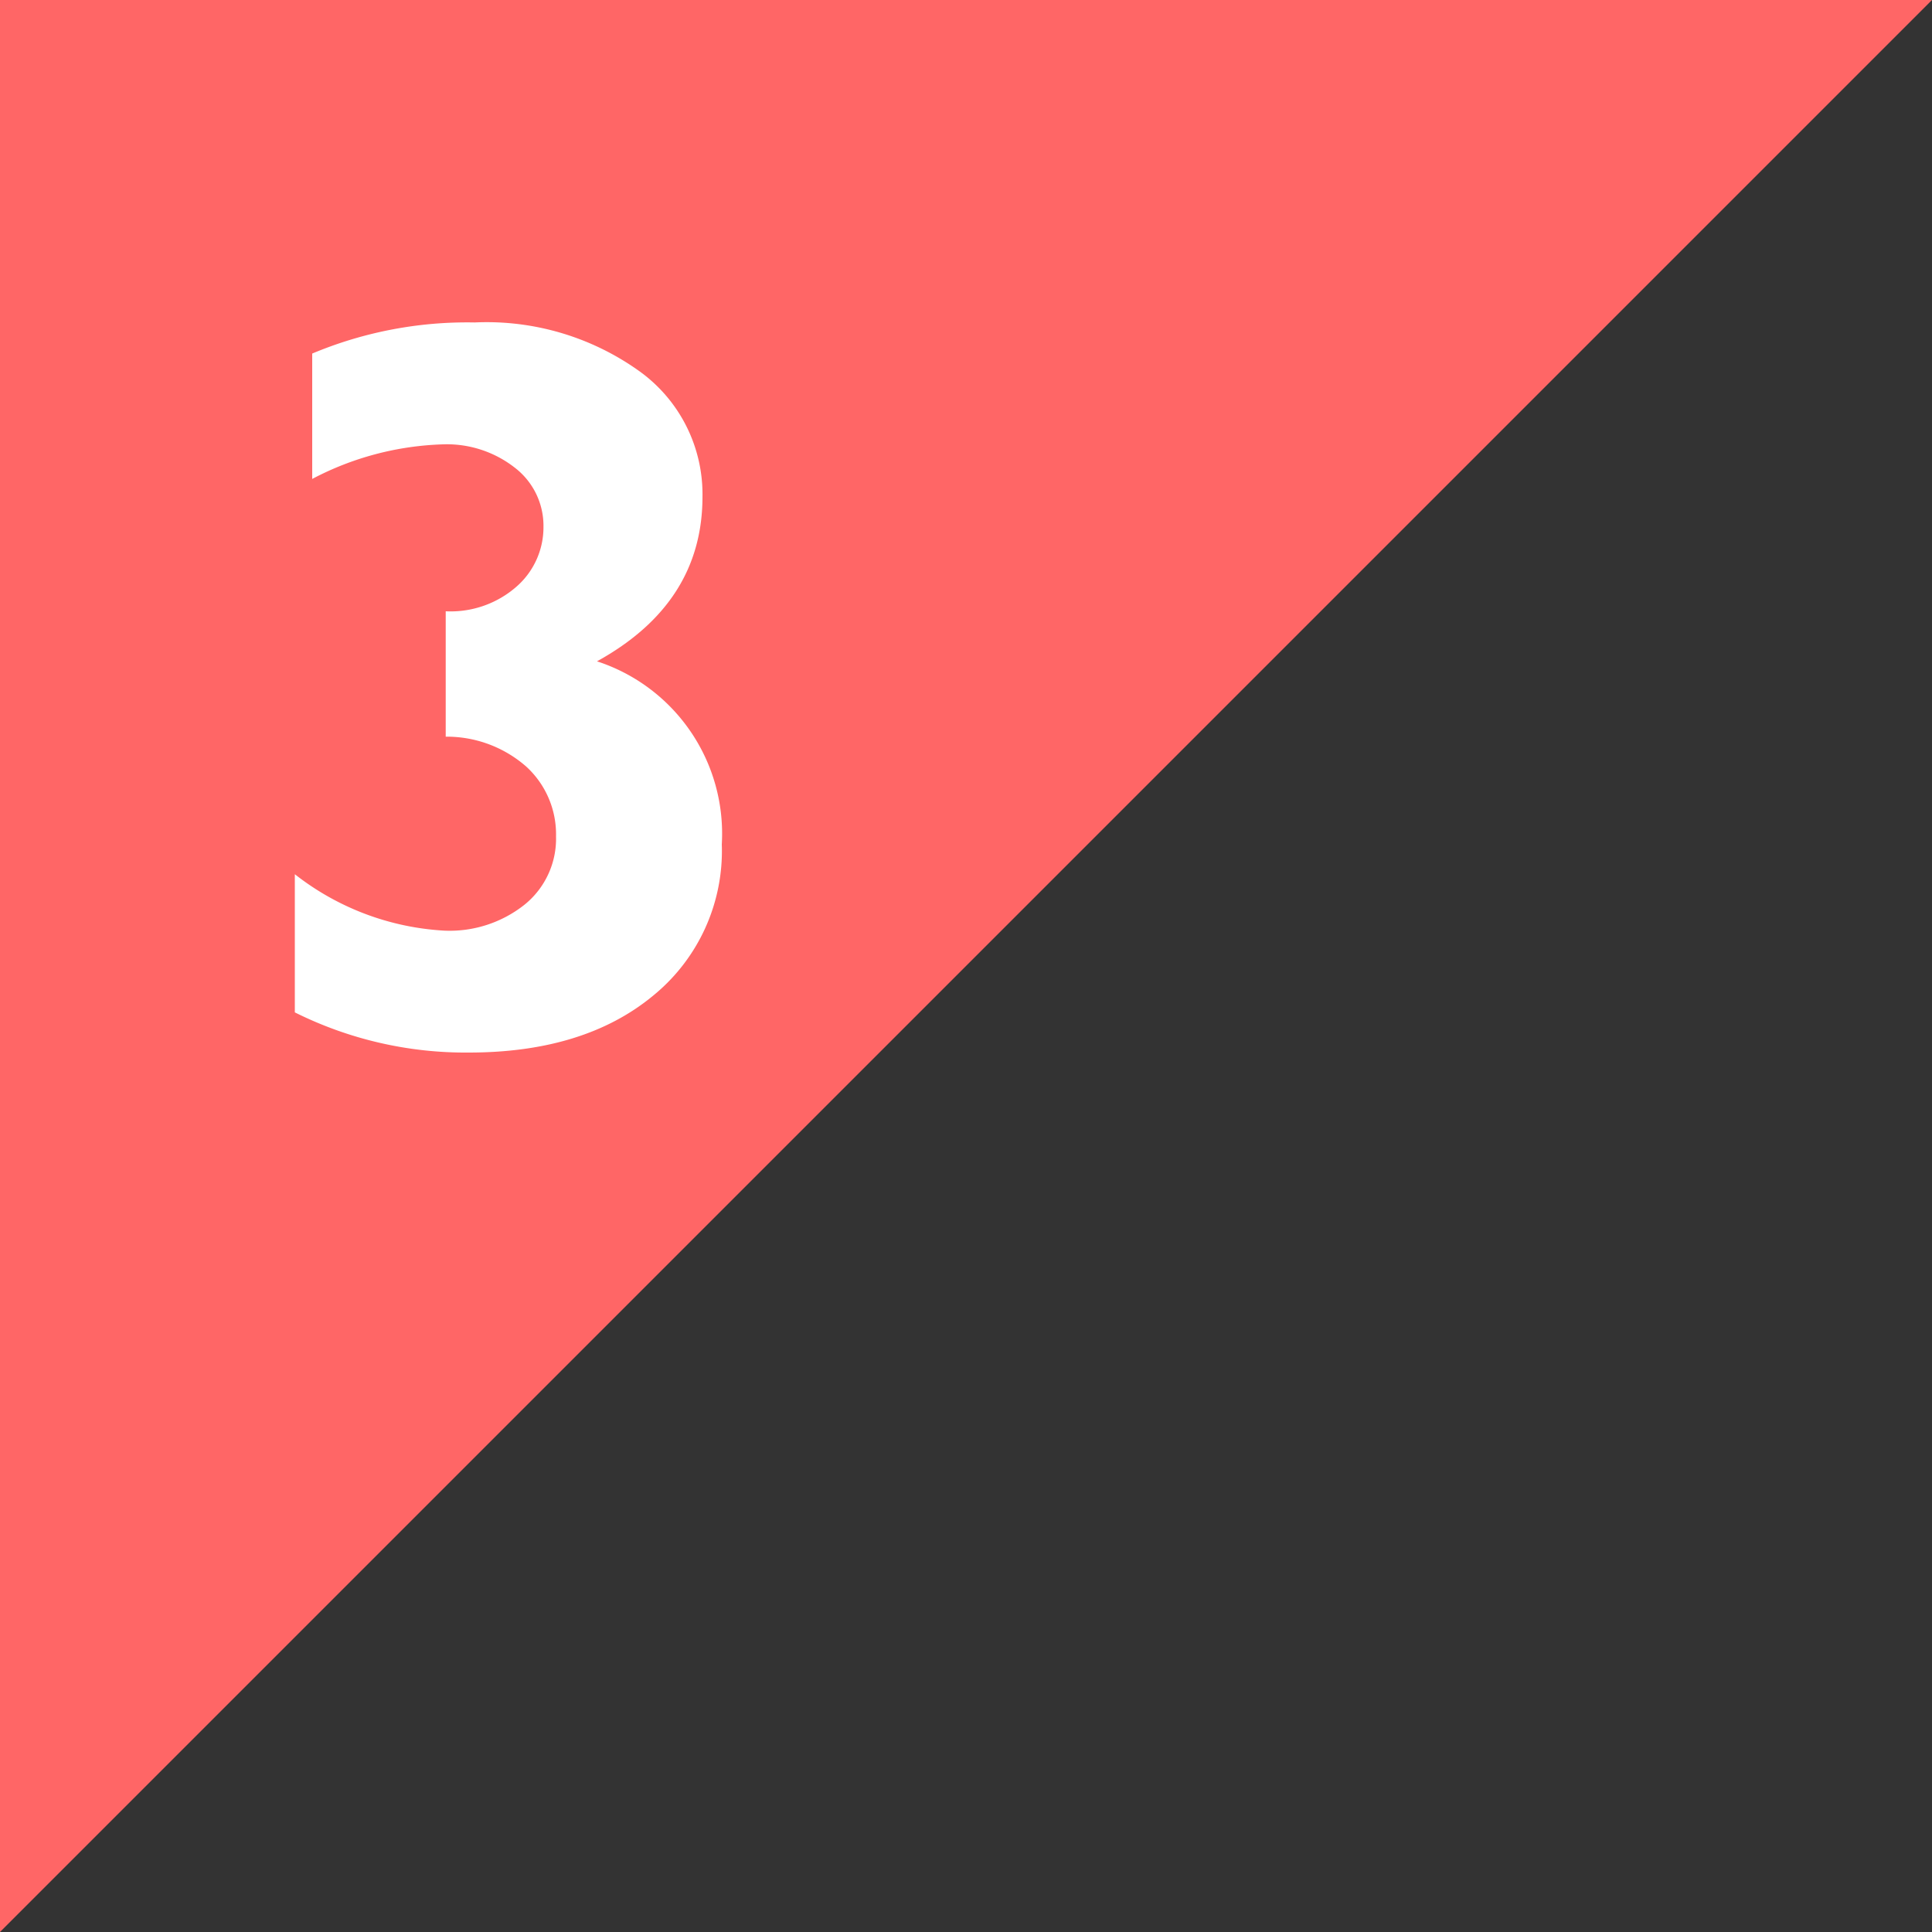
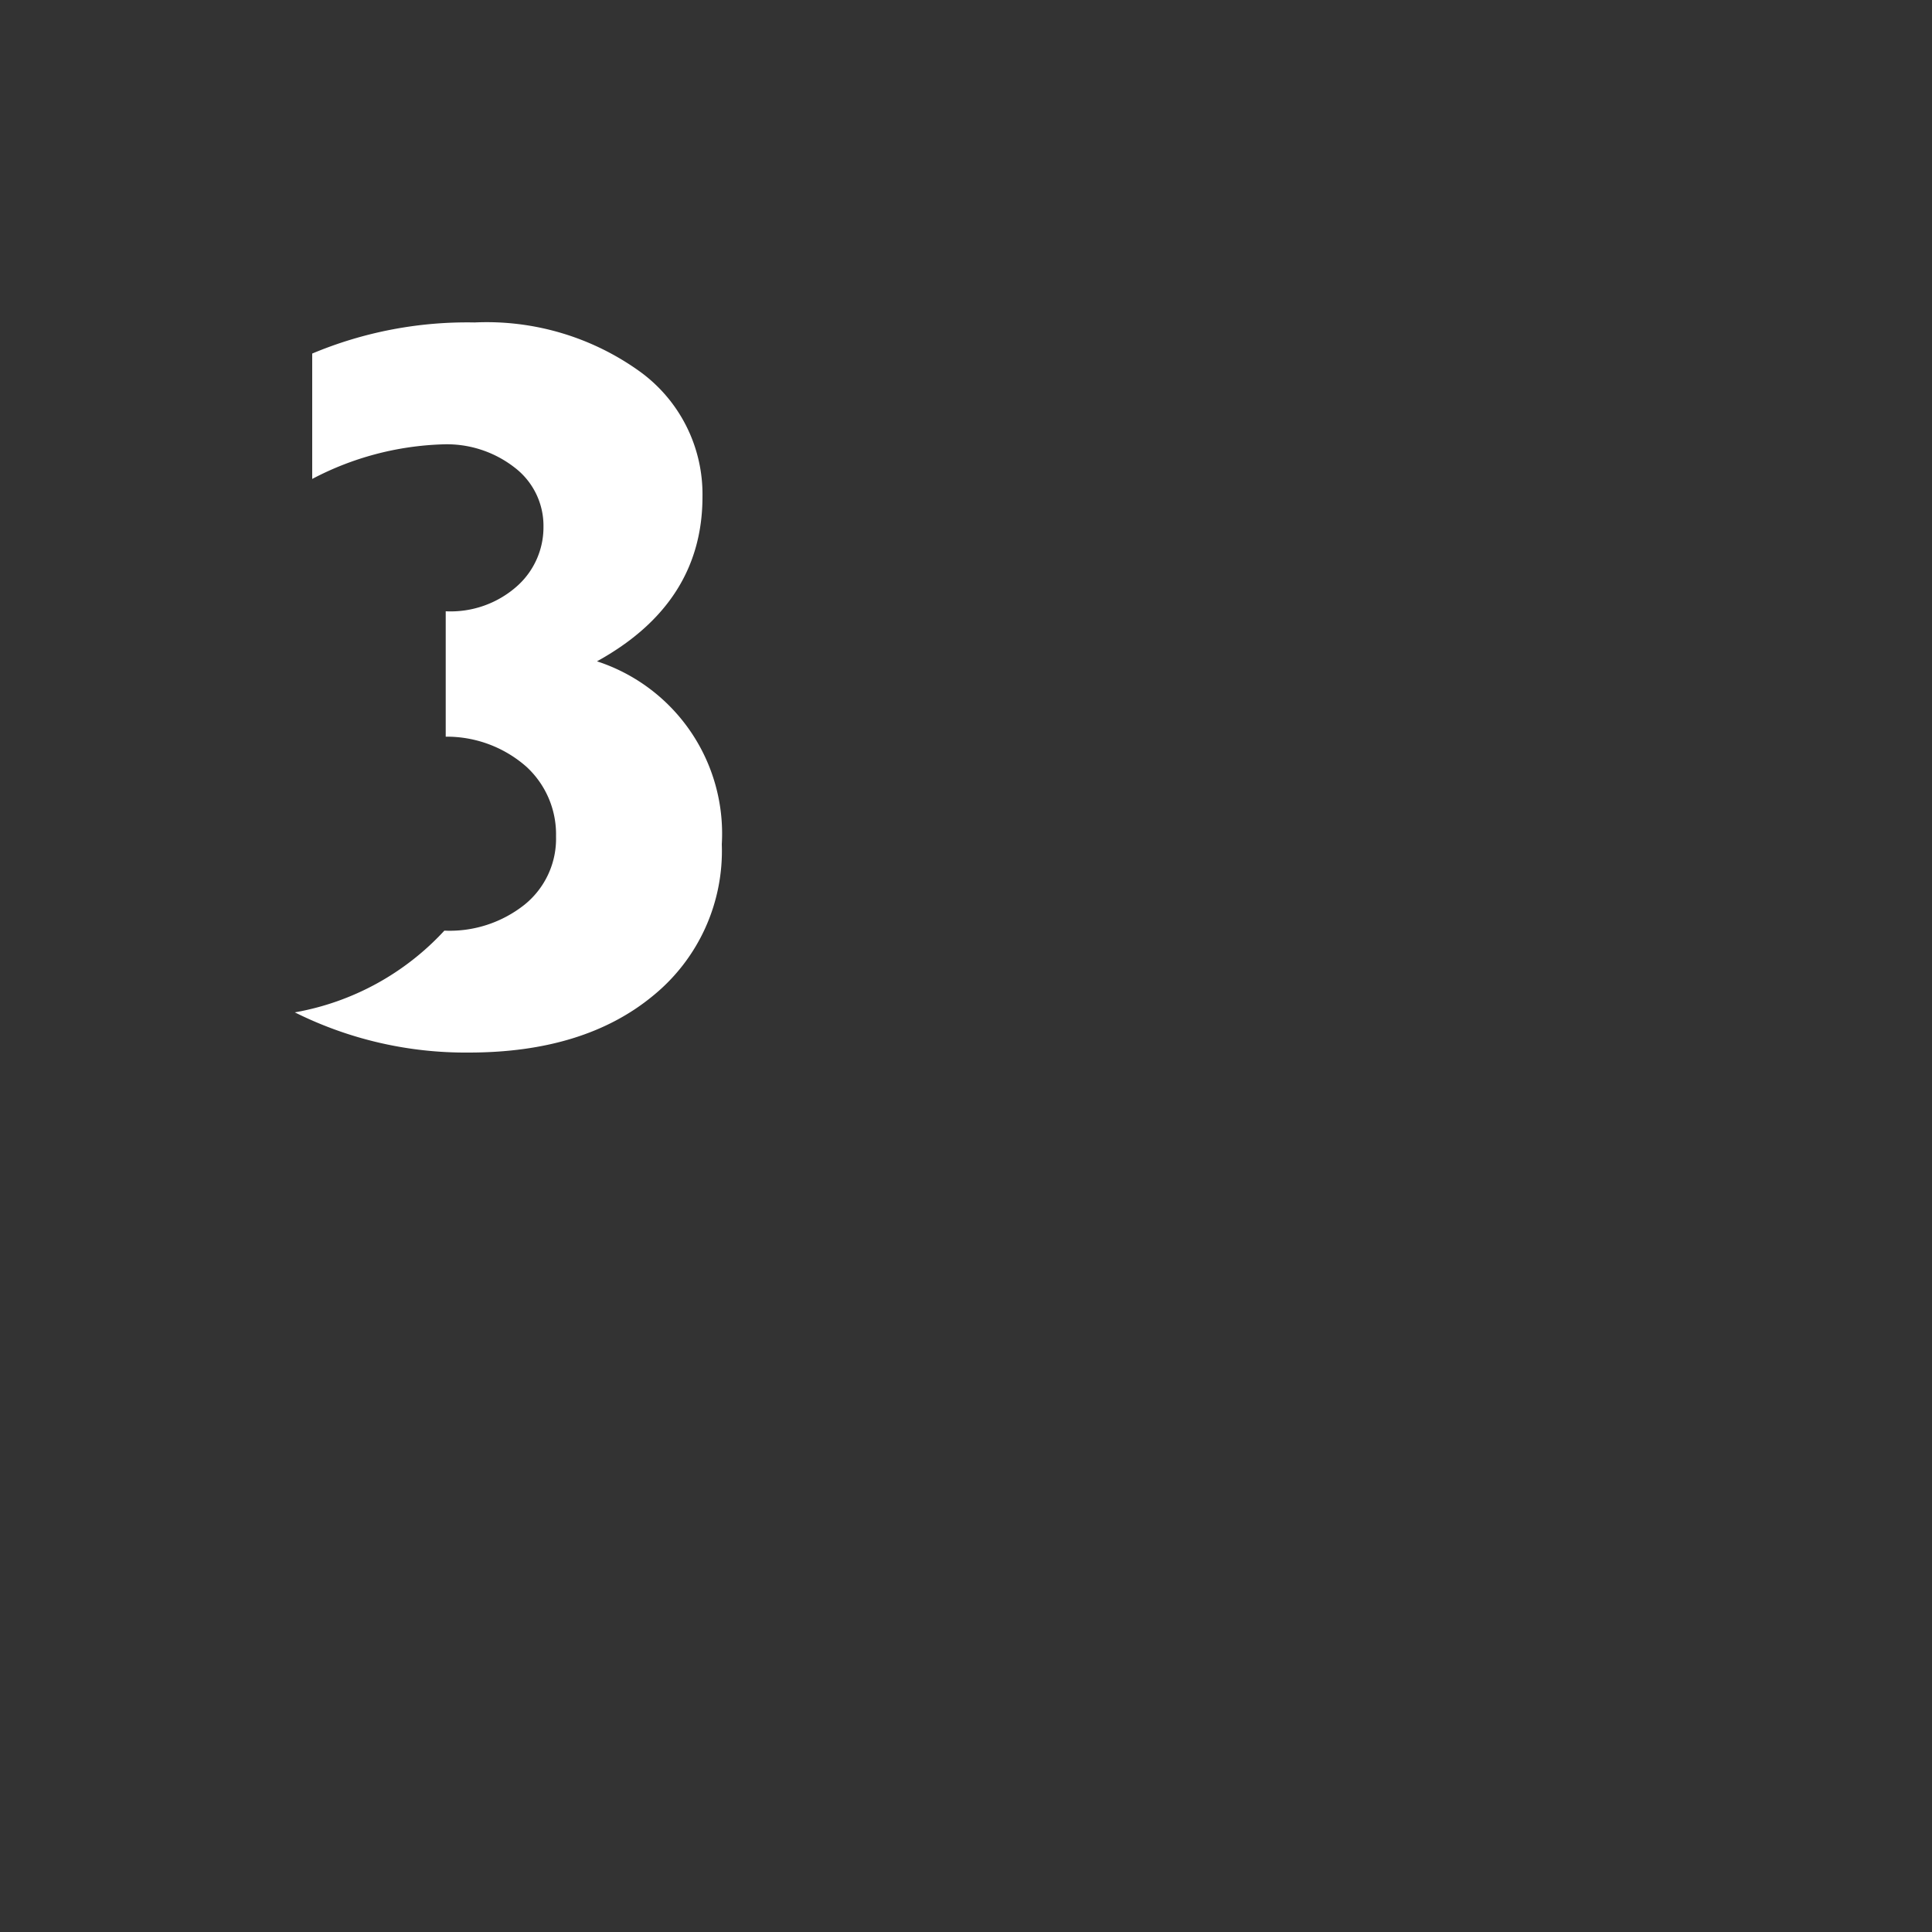
<svg xmlns="http://www.w3.org/2000/svg" id="レイヤー_1" data-name="レイヤー 1" width="100" height="100" viewBox="0 0 100 100">
  <rect x="0" y="0" width="100" height="100" fill="#333333" stroke="none" />
  <defs>
    <style>.cls-1{fill:#f66;}.cls-2{fill:#fff;}</style>
  </defs>
  <title>名称未設定-1</title>
-   <polygon class="cls-1" points="0 100 0 0 100 0 0 100" />
-   <path class="cls-2" d="M23.07,38.13V31.64a5.17,5.17,0,0,0,3.68-1.29,4.08,4.08,0,0,0,1.38-3.08,3.79,3.79,0,0,0-1.48-3.06A5.71,5.71,0,0,0,22.91,23a15.51,15.51,0,0,0-6.75,1.79V18.3a20.74,20.74,0,0,1,8.41-1.61,13.57,13.57,0,0,1,8.52,2.52,7.84,7.84,0,0,1,3.27,6.5q0,5.51-5.46,8.52a9.38,9.38,0,0,1,6.46,9.47,9.66,9.66,0,0,1-3.56,7.84q-3.56,2.94-9.54,2.94a19.78,19.78,0,0,1-9-2.08V45.25A13.78,13.78,0,0,0,23,48.17a6.23,6.23,0,0,0,4.17-1.36,4.39,4.39,0,0,0,1.61-3.52,4.75,4.75,0,0,0-1.54-3.61A6.24,6.24,0,0,0,23.07,38.13Z" />
+   <path class="cls-2" d="M23.07,38.13V31.64a5.17,5.17,0,0,0,3.68-1.29,4.08,4.08,0,0,0,1.38-3.08,3.79,3.79,0,0,0-1.48-3.06A5.71,5.71,0,0,0,22.91,23a15.51,15.51,0,0,0-6.75,1.79V18.3a20.74,20.74,0,0,1,8.41-1.61,13.57,13.57,0,0,1,8.52,2.52,7.84,7.84,0,0,1,3.27,6.5q0,5.51-5.46,8.52a9.38,9.38,0,0,1,6.46,9.47,9.66,9.66,0,0,1-3.56,7.84q-3.56,2.94-9.54,2.94a19.78,19.78,0,0,1-9-2.08A13.78,13.78,0,0,0,23,48.17a6.23,6.23,0,0,0,4.17-1.36,4.39,4.39,0,0,0,1.61-3.52,4.75,4.75,0,0,0-1.54-3.61A6.24,6.24,0,0,0,23.07,38.13Z" />
</svg>